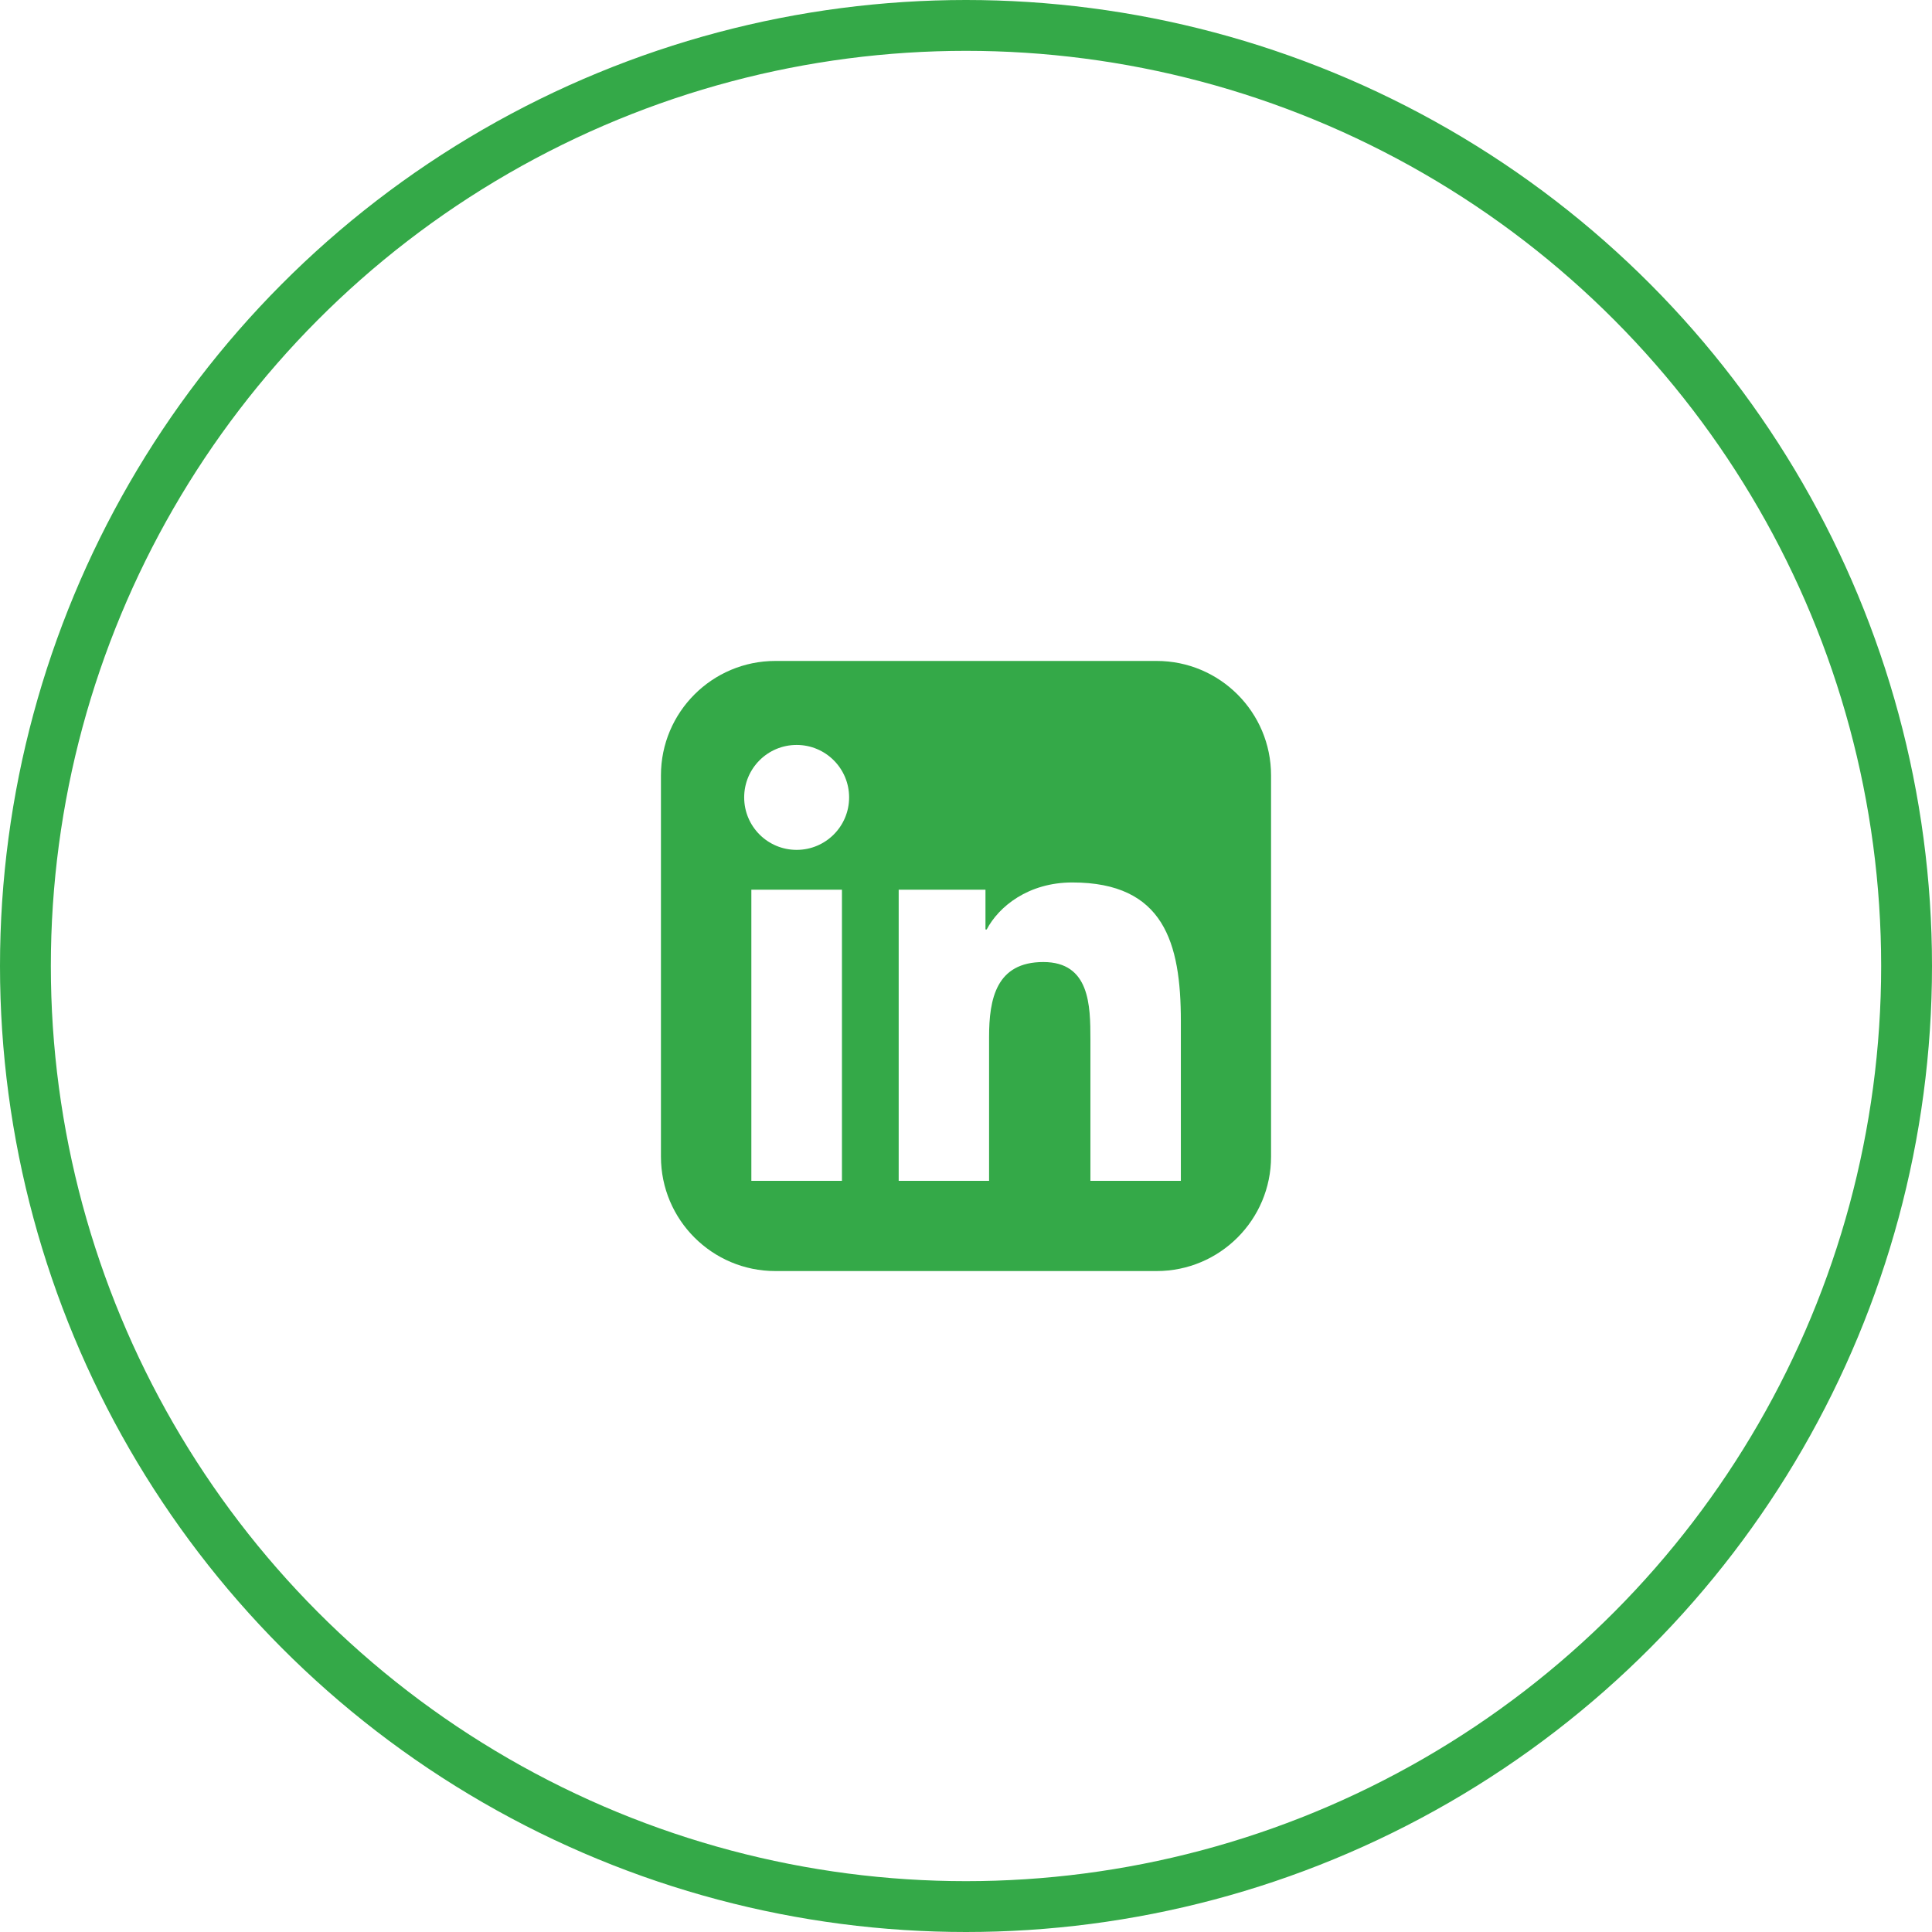
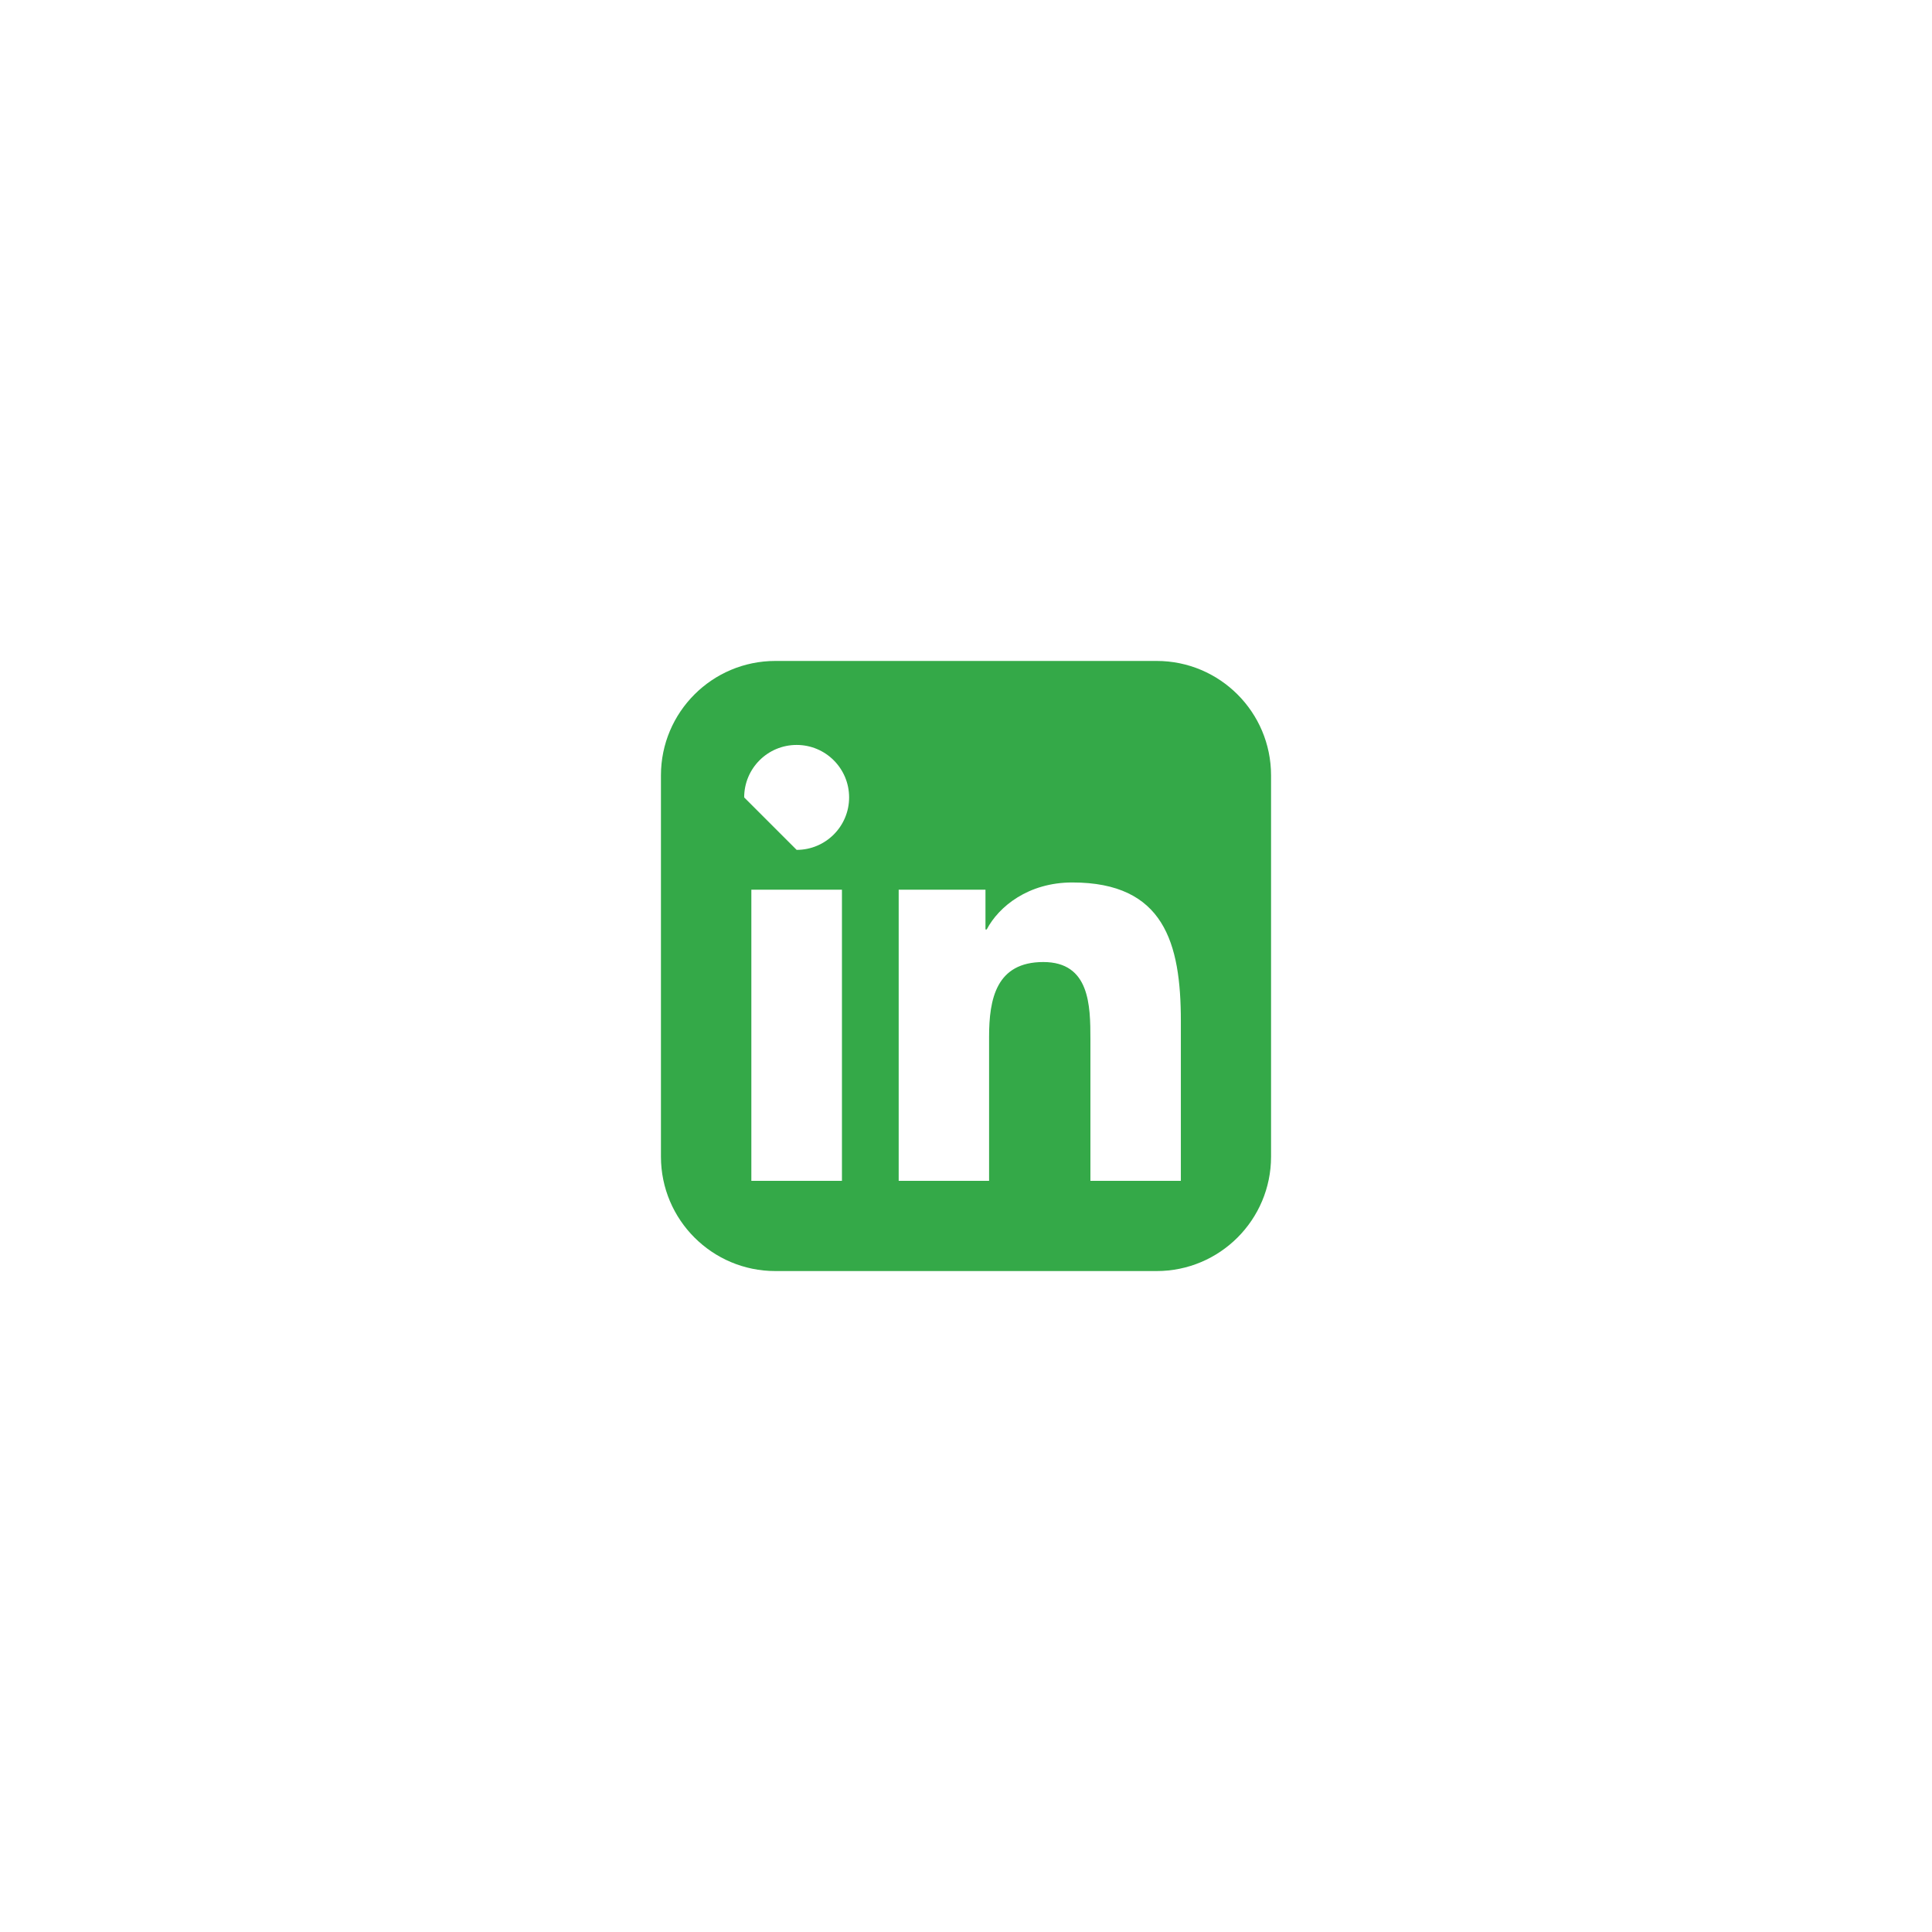
<svg xmlns="http://www.w3.org/2000/svg" width="38" height="38" viewBox="0 0 38 38" fill="none">
-   <path fill-rule="evenodd" clip-rule="evenodd" d="M22.75 13C23.992 13 25 14.008 25 15.25V22.75C25 23.992 23.992 25 22.75 25H15.25C14.008 25 13 23.992 13 22.75V15.25C13 14.008 14.008 13 15.25 13H22.75ZM14.778 23.226H16.56V17.499H14.778V23.226ZM23.226 23.226V20.085C23.226 18.543 22.893 17.357 21.091 17.357C20.225 17.357 19.644 17.831 19.407 18.282H19.383V17.499H17.676V23.226H19.454V20.393C19.454 19.646 19.595 18.922 20.521 18.922C21.435 18.922 21.447 19.776 21.447 20.441V23.226H23.226ZM15.669 16.716C16.239 16.716 16.701 16.254 16.701 15.684C16.701 15.114 16.239 14.652 15.669 14.652C15.098 14.652 14.637 15.114 14.637 15.684C14.637 16.254 15.098 16.716 15.669 16.716Z" fill="#34A948" />
-   <circle cx="19" cy="19" r="18.5" stroke="#34A948" />
+   <path fill-rule="evenodd" clip-rule="evenodd" d="M22.75 13C23.992 13 25 14.008 25 15.25V22.75C25 23.992 23.992 25 22.75 25H15.25C14.008 25 13 23.992 13 22.75V15.25C13 14.008 14.008 13 15.25 13H22.75ZM14.778 23.226H16.56V17.499H14.778V23.226ZM23.226 23.226V20.085C23.226 18.543 22.893 17.357 21.091 17.357C20.225 17.357 19.644 17.831 19.407 18.282H19.383V17.499H17.676V23.226H19.454V20.393C19.454 19.646 19.595 18.922 20.521 18.922C21.435 18.922 21.447 19.776 21.447 20.441V23.226H23.226ZM15.669 16.716C16.239 16.716 16.701 16.254 16.701 15.684C16.701 15.114 16.239 14.652 15.669 14.652C15.098 14.652 14.637 15.114 14.637 15.684Z" fill="#34A948" />
</svg>